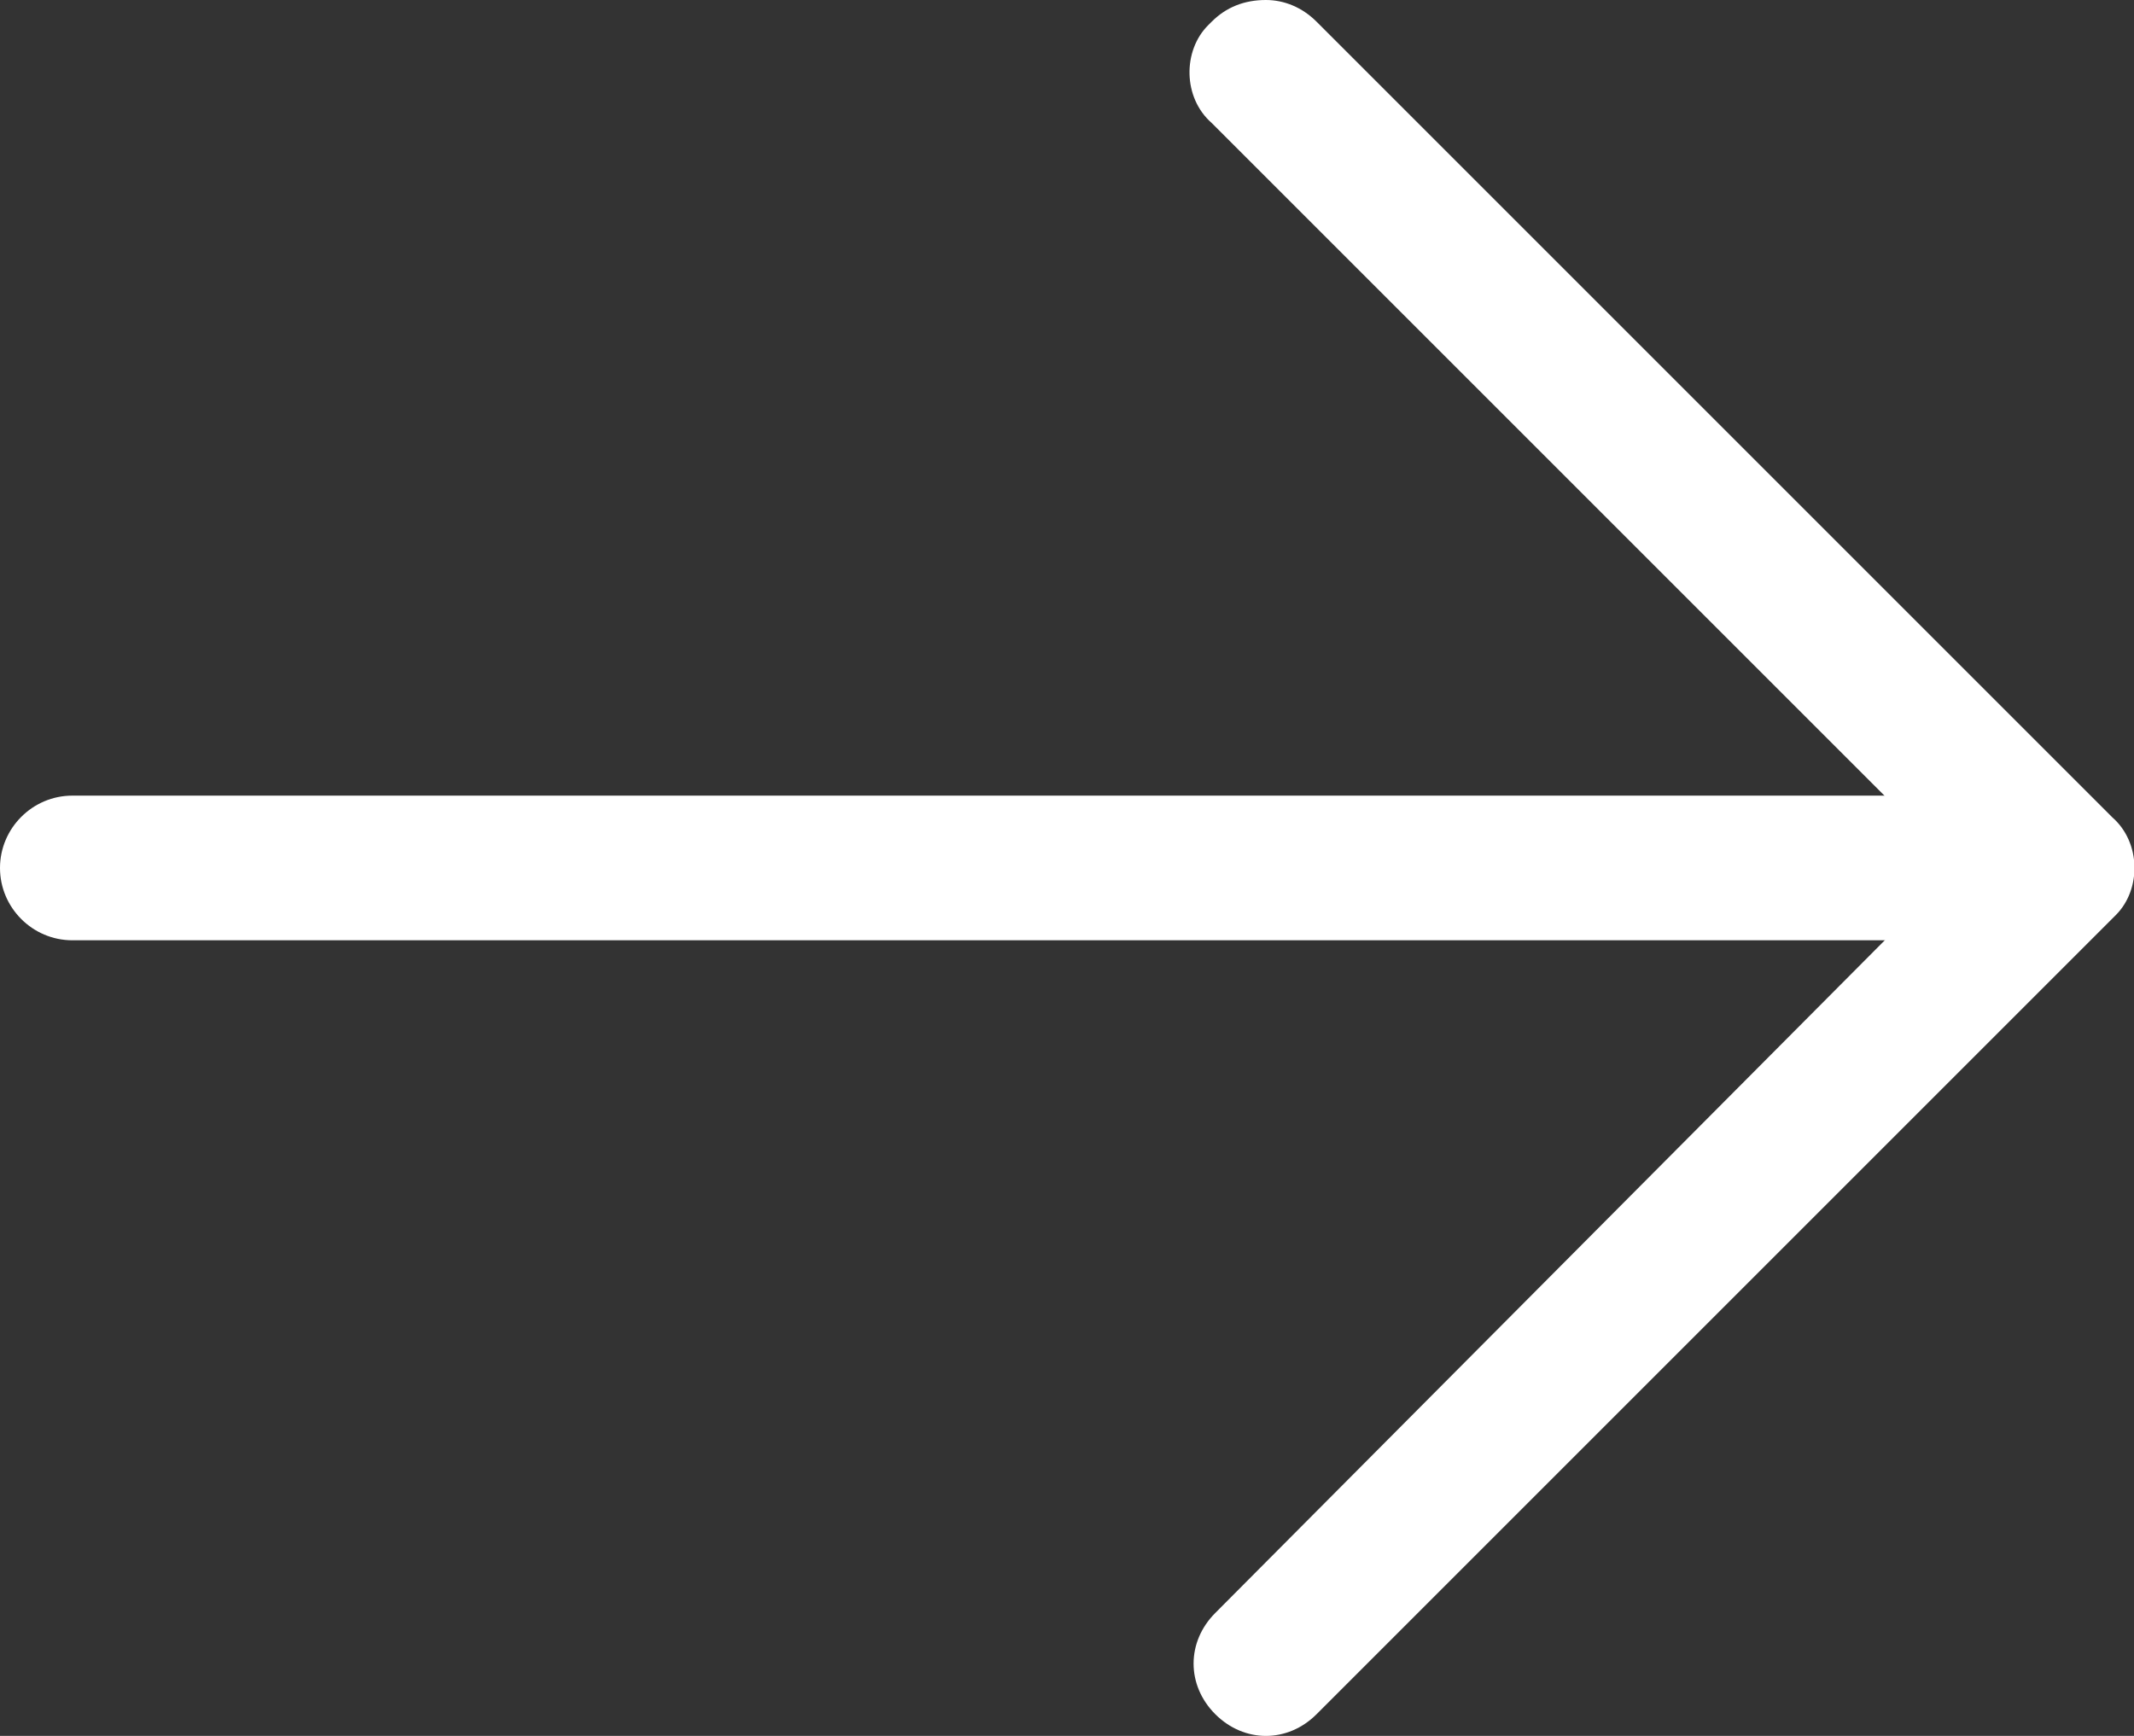
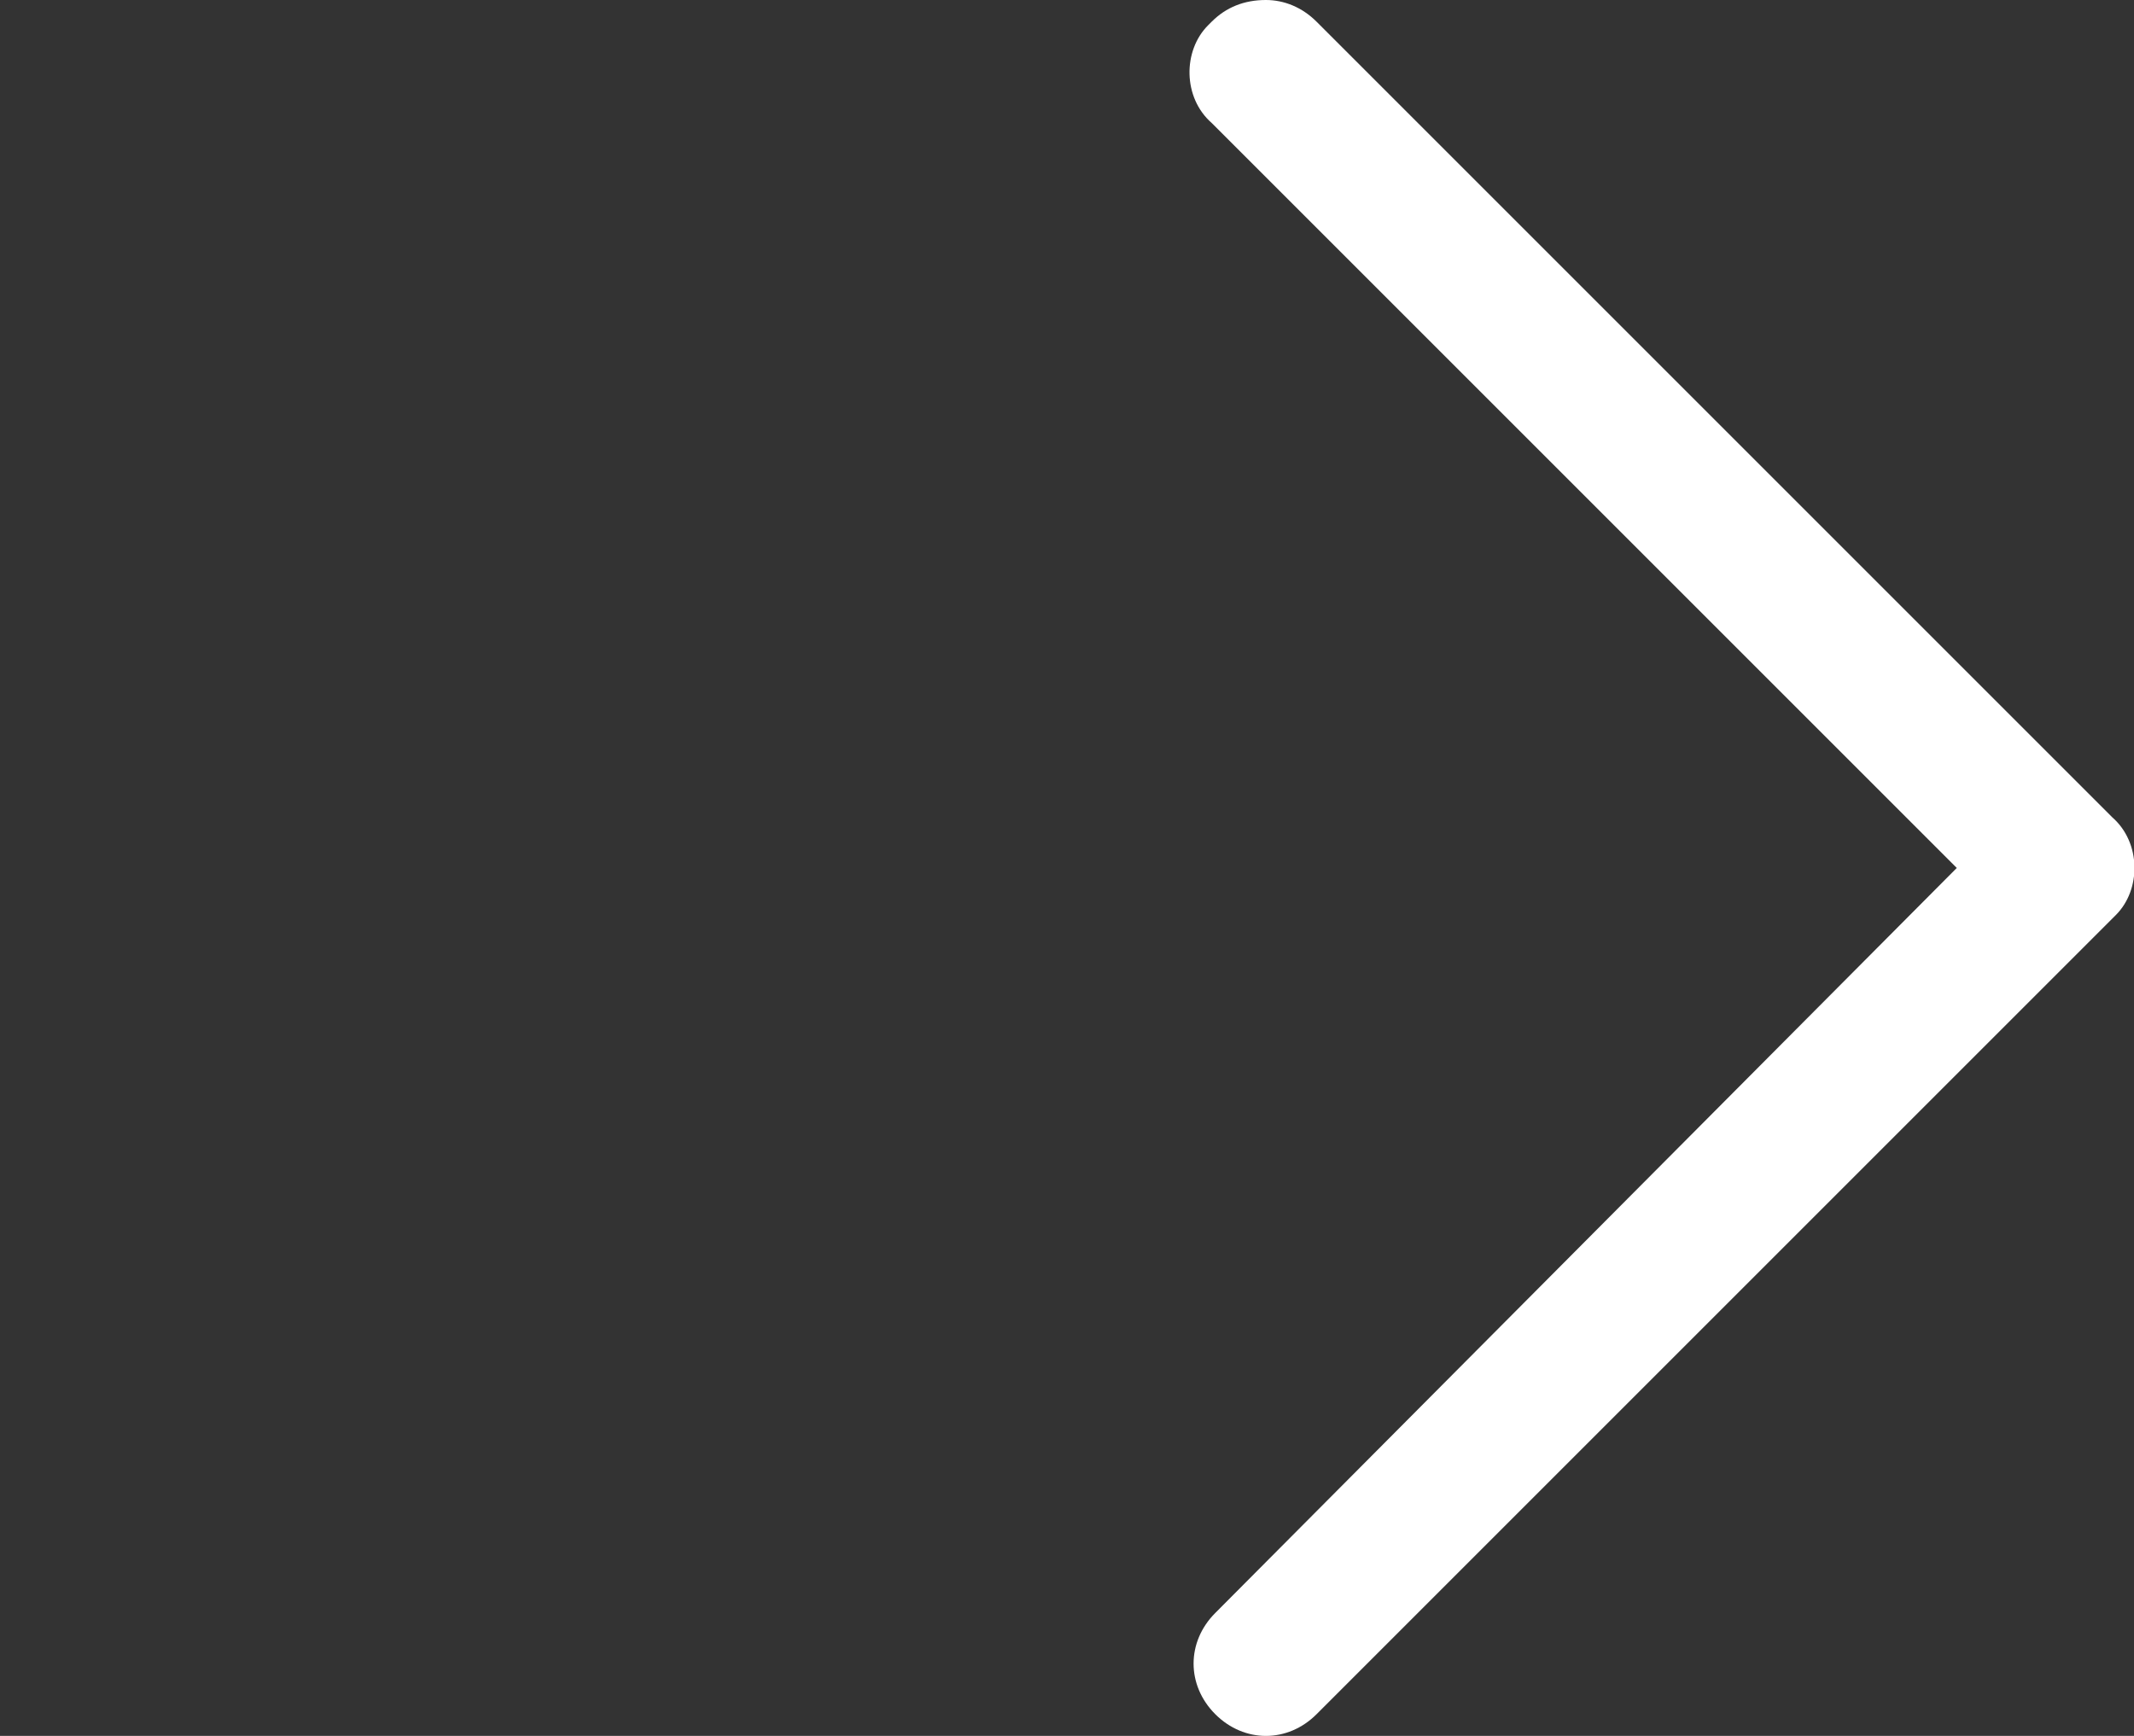
<svg xmlns="http://www.w3.org/2000/svg" version="1.1" id="Layer_1" x="0px" y="0px" viewBox="0 0 59 48" style="enable-background:new 0 0 59 48;" xml:space="preserve">
  <rect x="0" y="0" width="59" height="48" fill="#333333" stroke="none" />
  <style type="text/css">
	.st0{fill:#FFFFFF;}
</style>
  <g id="back" transform="translate(61.5 56) rotate(180)">
    <g id="Group_13">
      <g id="Group_12">
        <g id="Group_11">
-           <path id="Path_190" class="st0" d="M59.5,34H4.6c-1.1,0-2-0.9-2-2c0-1.1,0.9-2,2-2h54.9c1.1,0,2,0.9,2,2      C61.5,33.1,60.6,34,59.5,34z" />
-         </g>
+           </g>
      </g>
    </g>
    <g id="Group_16">
      <g id="Group_15">
        <g id="Group_14">
          <path id="Path_191" class="st0" d="M26.5,56c-0.5,0-1-0.2-1.4-0.6l-22-22c-0.8-0.7-0.8-2-0.1-2.7c0,0,0,0,0.1-0.1l22-22      c0.8-0.8,2-0.8,2.8,0c0.8,0.8,0.8,2,0,2.8L7.4,32L28,52.6c0.8,0.7,0.8,2,0.1,2.7c0,0,0,0-0.1,0.1C27.6,55.8,27.1,56,26.5,56z" />
        </g>
      </g>
    </g>
  </g>
</svg>